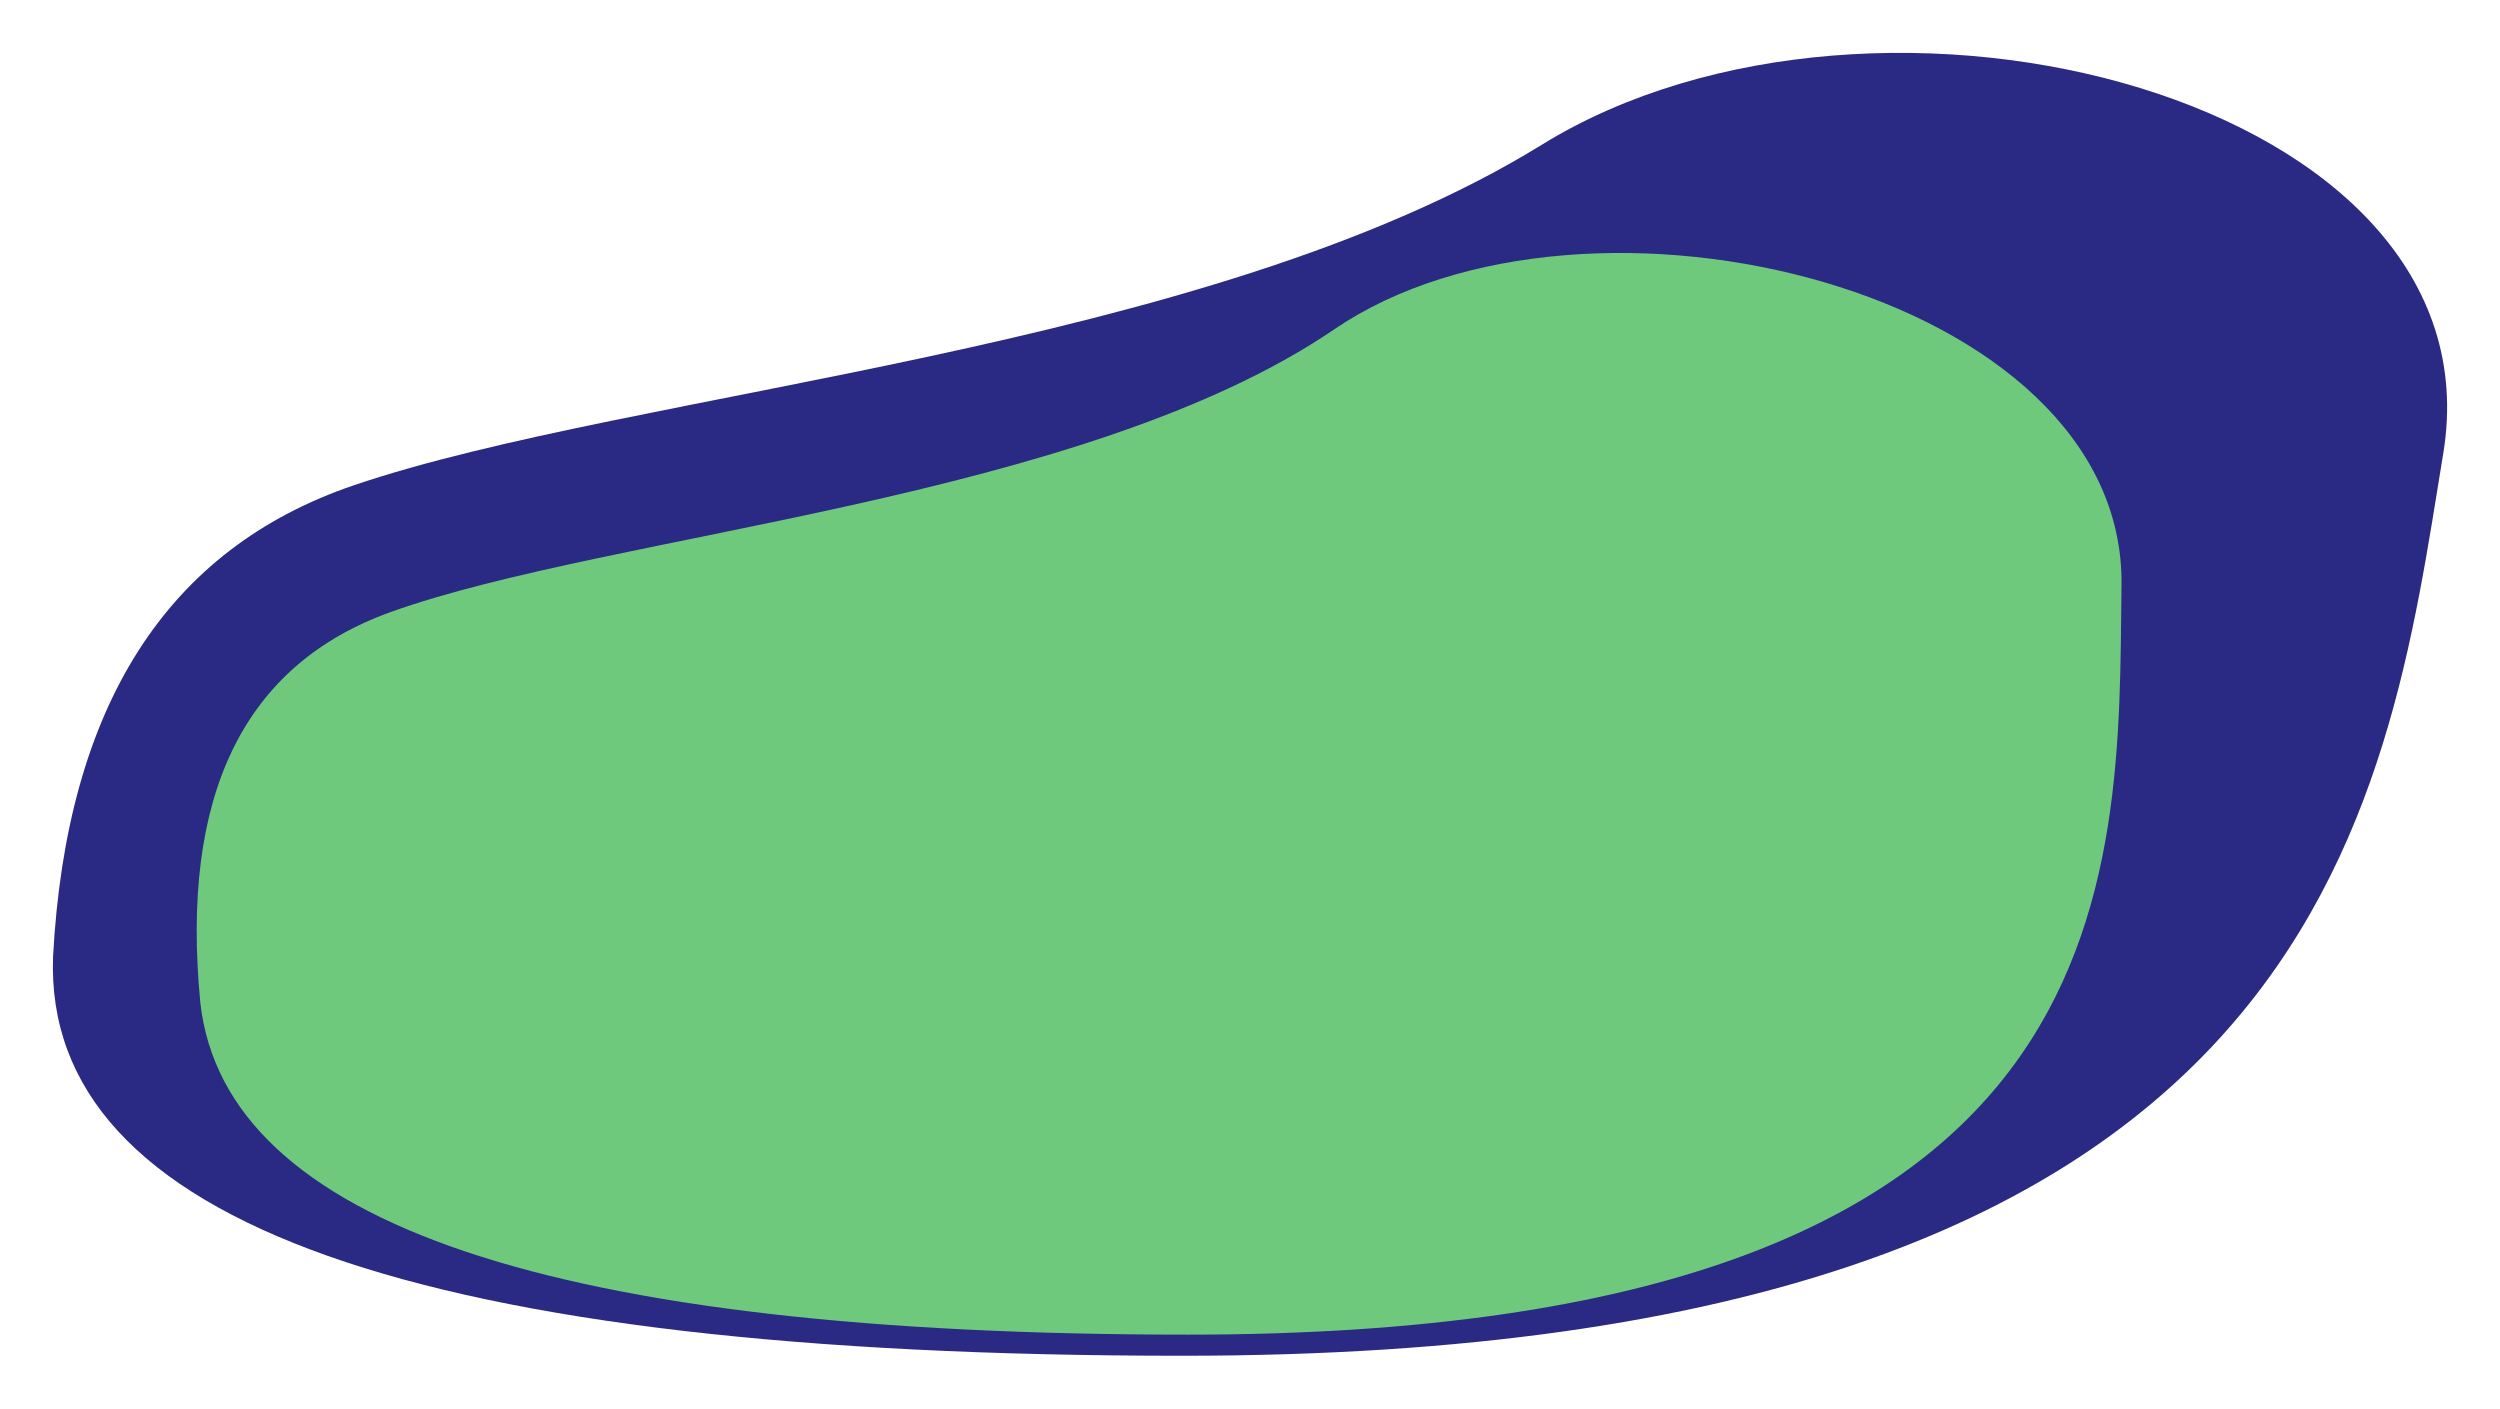
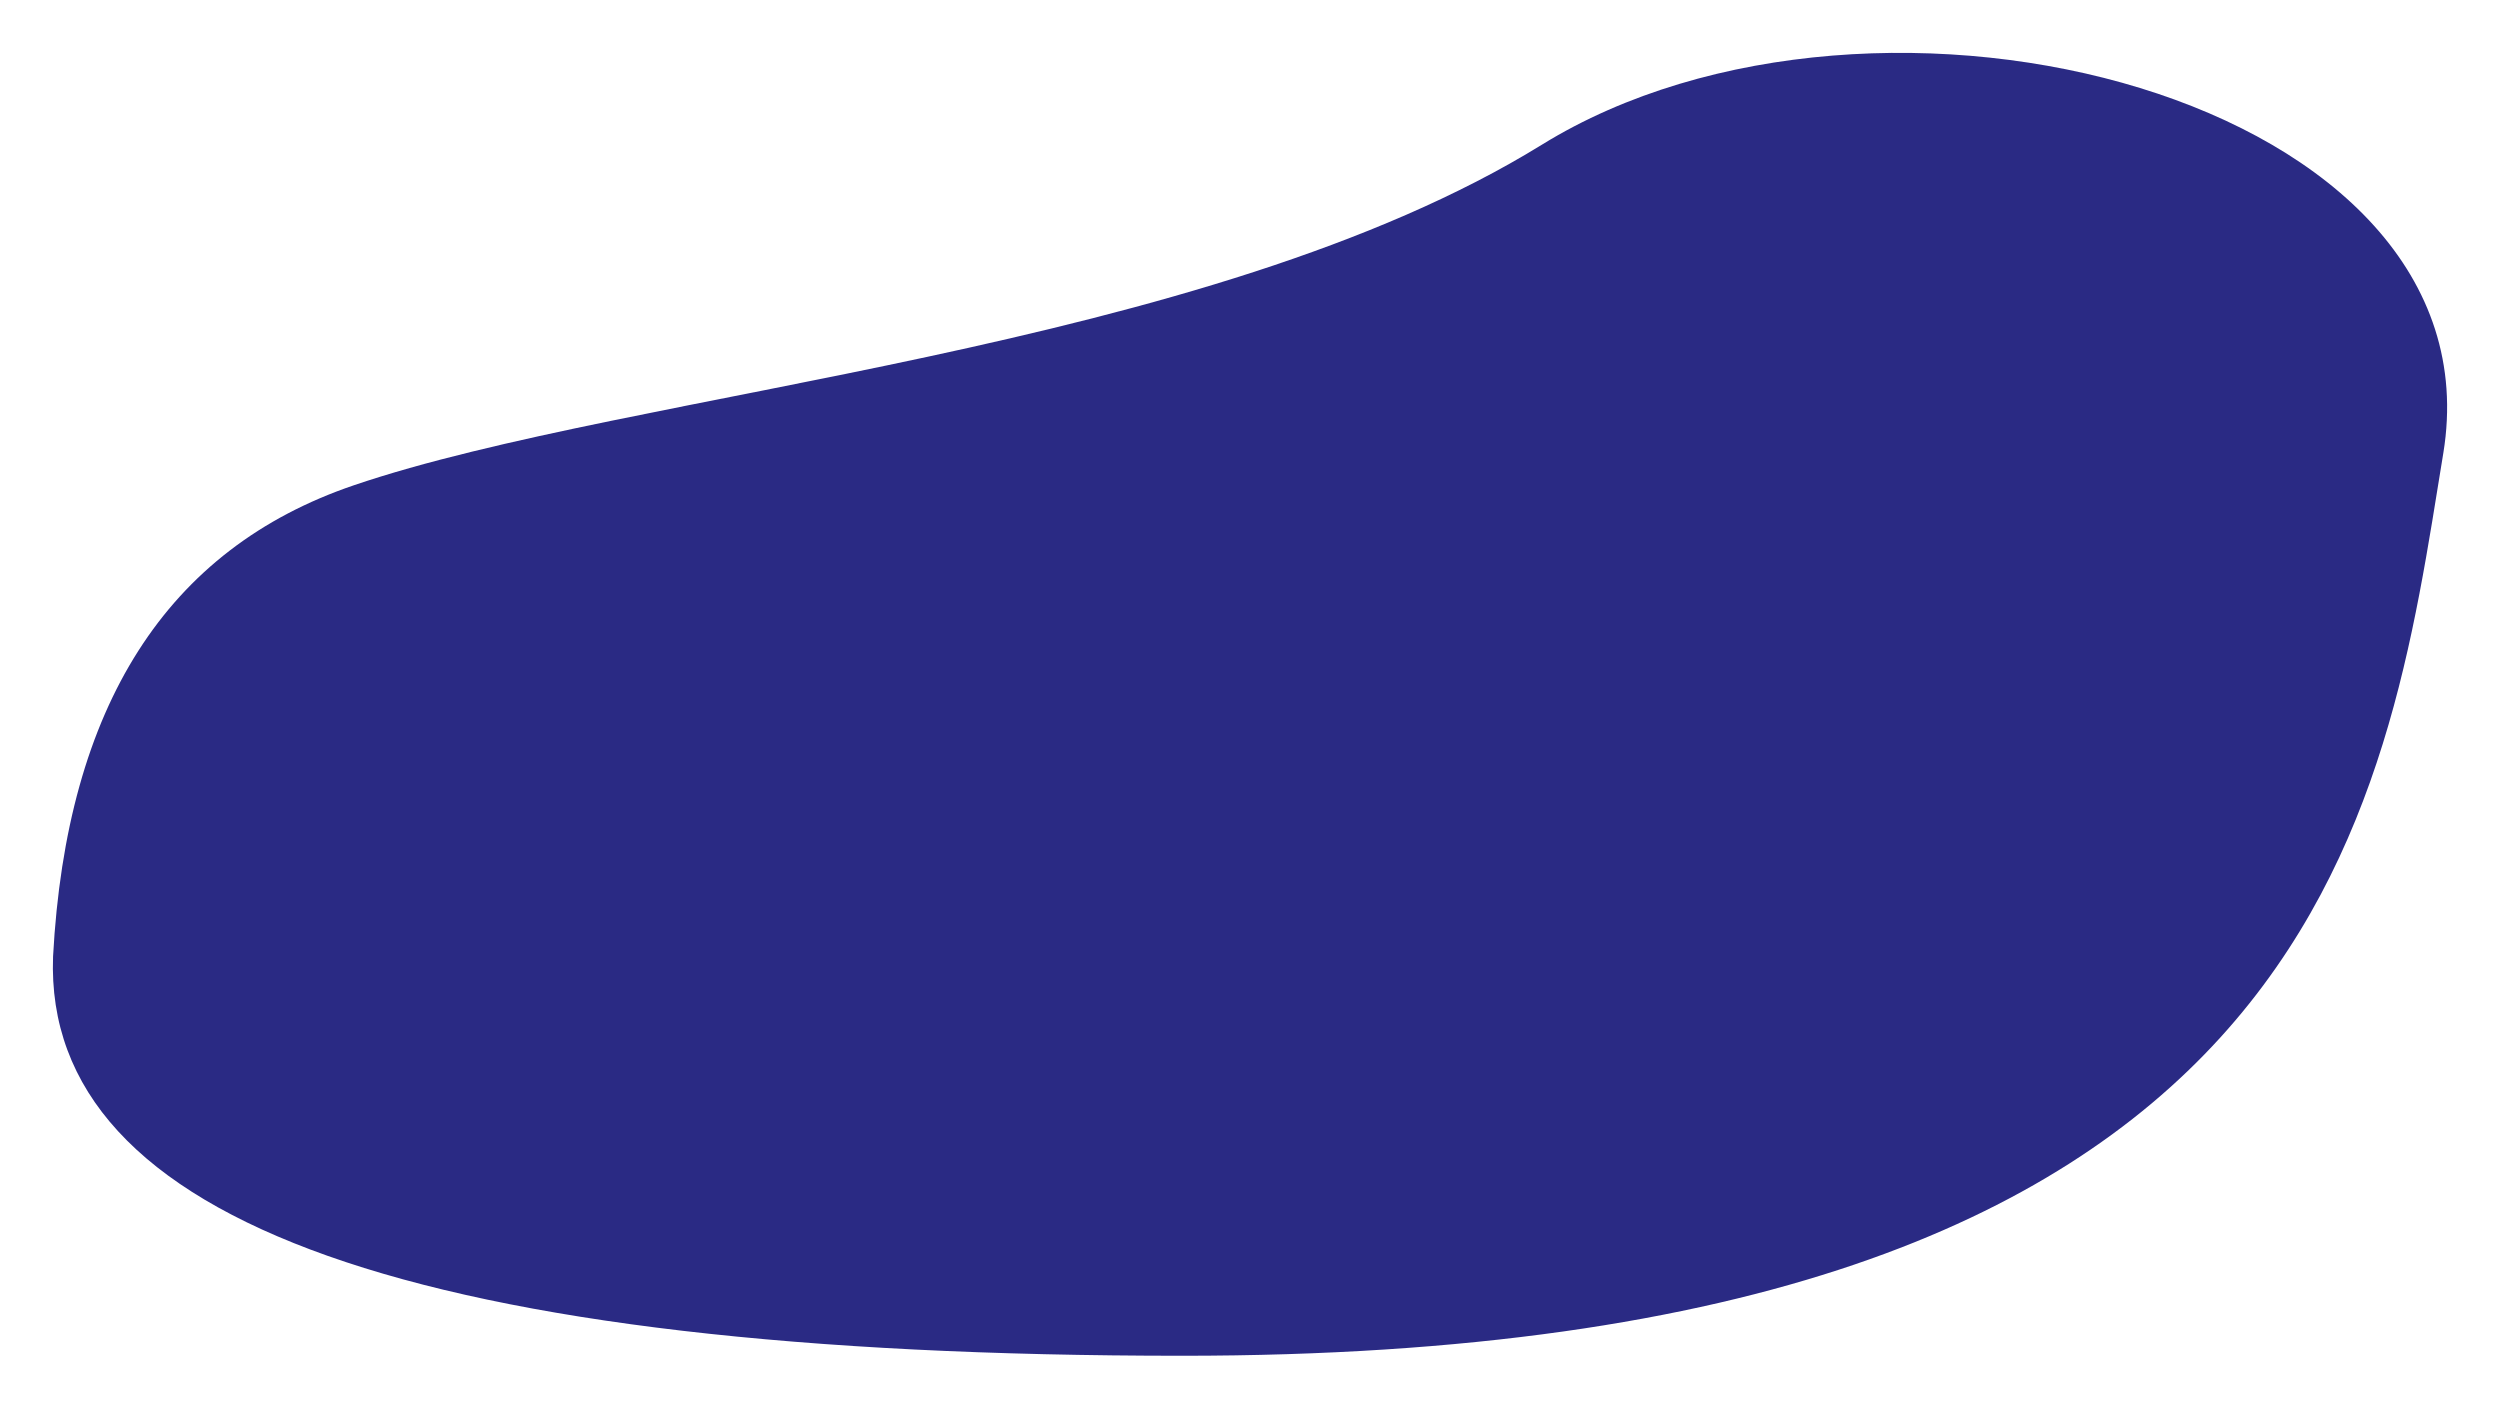
<svg xmlns="http://www.w3.org/2000/svg" width="1063.882" height="599.449" viewBox="0 0 1063.882 599.449">
  <defs>
    <filter id="Path_3" x="0" y="0" width="1063.882" height="599.449" filterUnits="userSpaceOnUse">
      <feOffset dy="5" input="SourceAlpha" />
      <feGaussianBlur stdDeviation="7.5" result="blur" />
      <feFlood flood-opacity="0.251" />
      <feComposite operator="in" in2="blur" />
      <feComposite in="SourceGraphic" />
    </filter>
    <filter id="Path_6" x="61.201" y="85.157" width="864.12" height="505.297" filterUnits="userSpaceOnUse">
      <feOffset dy="5" input="SourceAlpha" />
      <feGaussianBlur stdDeviation="7.5" result="blur-2" />
      <feFlood flood-opacity="0.251" />
      <feComposite operator="in" in2="blur-2" />
      <feComposite in="SourceGraphic" />
    </filter>
  </defs>
  <g id="cool-background" transform="translate(22.5 17.5)">
    <path id="Path_1" data-name="Path 1" d="M727.865,81.108q-27.1-60.347,10.248-75.669C775.461-9.884,864.267-16.013,901.388-49.251s150.3-7.543,169.659,49.5,54.209,144.974-129.57,144.974q-183.78,0-213.612-64.118Z" transform="translate(-481.865 376.242)" fill="#fffa72" />
    <g transform="matrix(1, 0, 0, 1, -22.5, -17.5)" filter="url(#Path_3)">
      <path id="Path_3-2" data-name="Path 3" d="M343.971,269.935q8.609-159.92,128-200.524c119.392-40.6,362.9-56.846,505.563-144.927S1385.888-95.5,1361.159,55.669s-49.551,384.18-536.564,384.18q-487.018,0-480.622-169.914Z" transform="translate(-321.39 132.1)" fill="#2a2a84" />
    </g>
    <g transform="matrix(1, 0, 0, 1, -22.5, -17.5)" filter="url(#Path_6)">
-       <path id="Path_6-2" data-name="Path 6" d="M442.65,218.437Q429.712,85.673,523.73,51.964C617.749,18.255,817.863,4.771,925.24-68.353S1261.74-84.947,1260.2,40.555,1267.311,359.5,863,359.5q-404.317,0-420.347-141.06Z" transform="translate(-357.38 203.46)" fill="#6fc97d" />
-     </g>
+       </g>
  </g>
</svg>